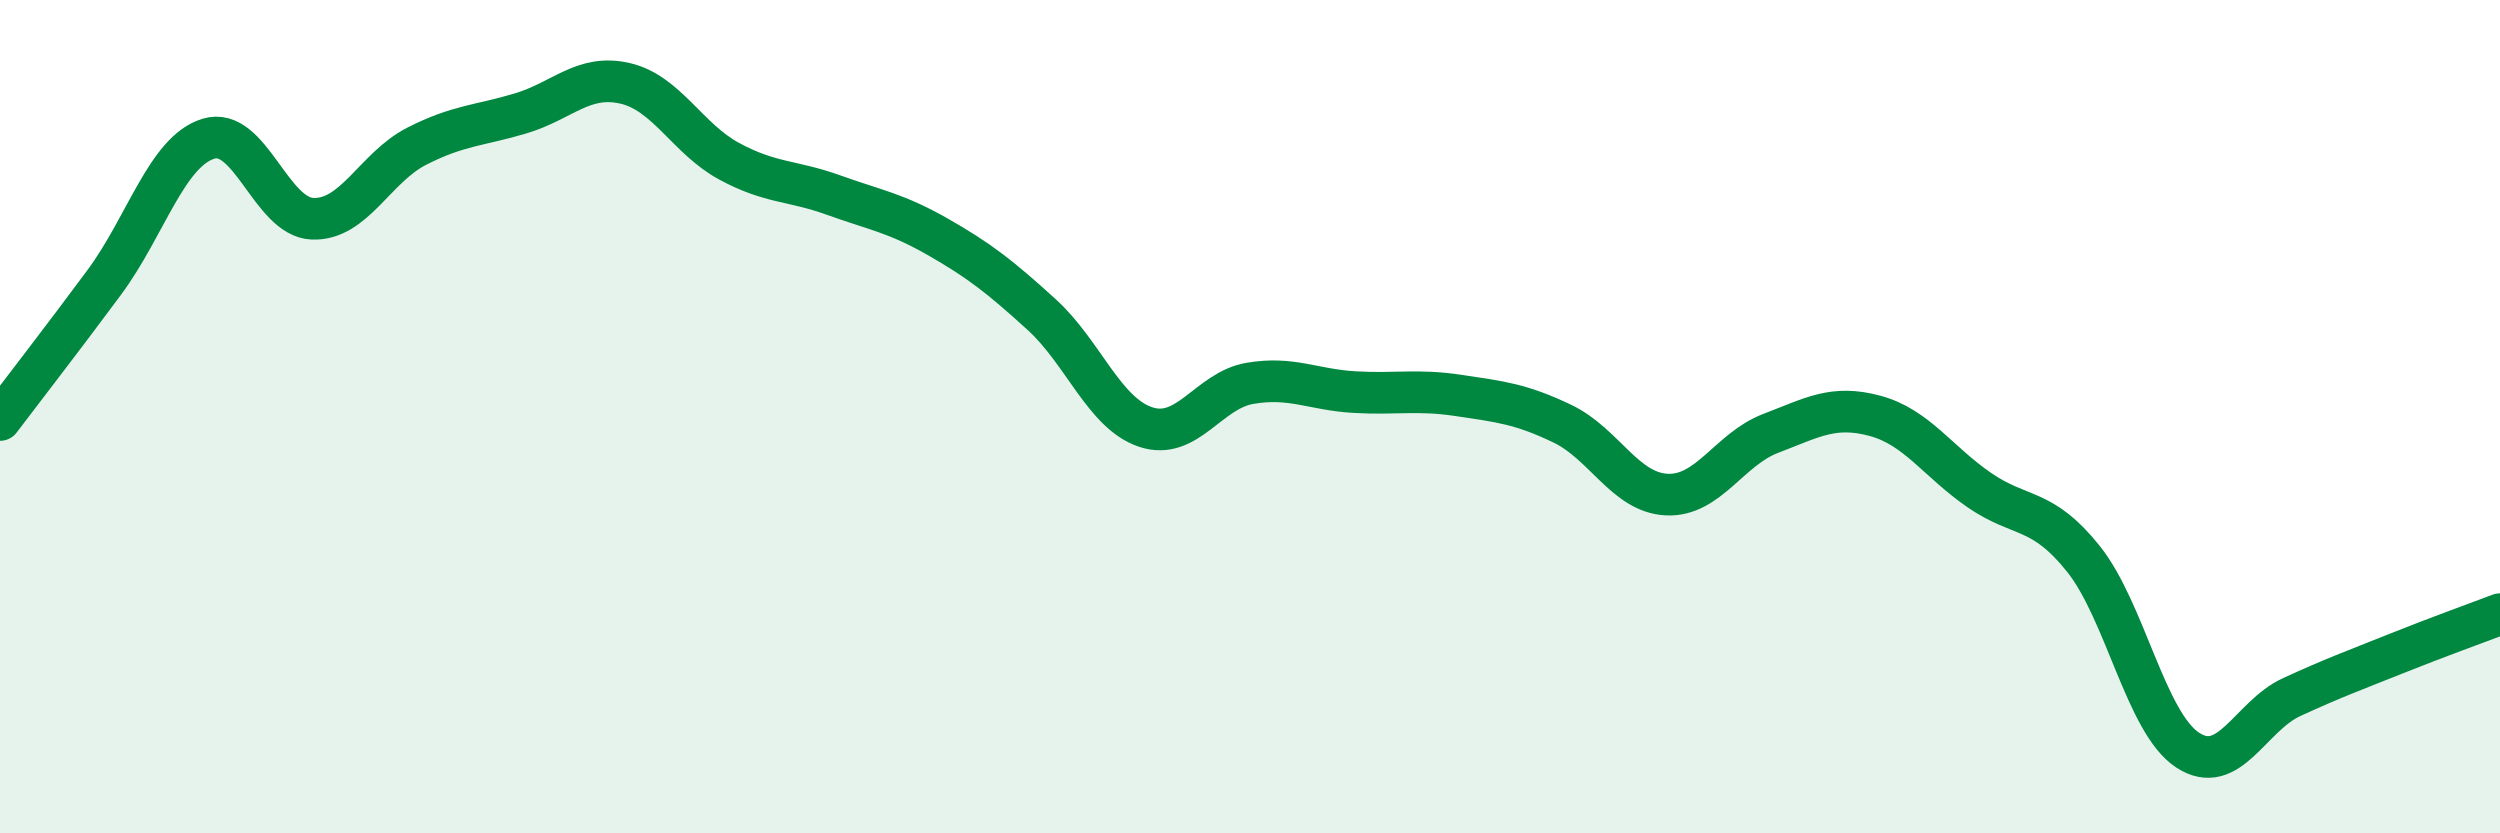
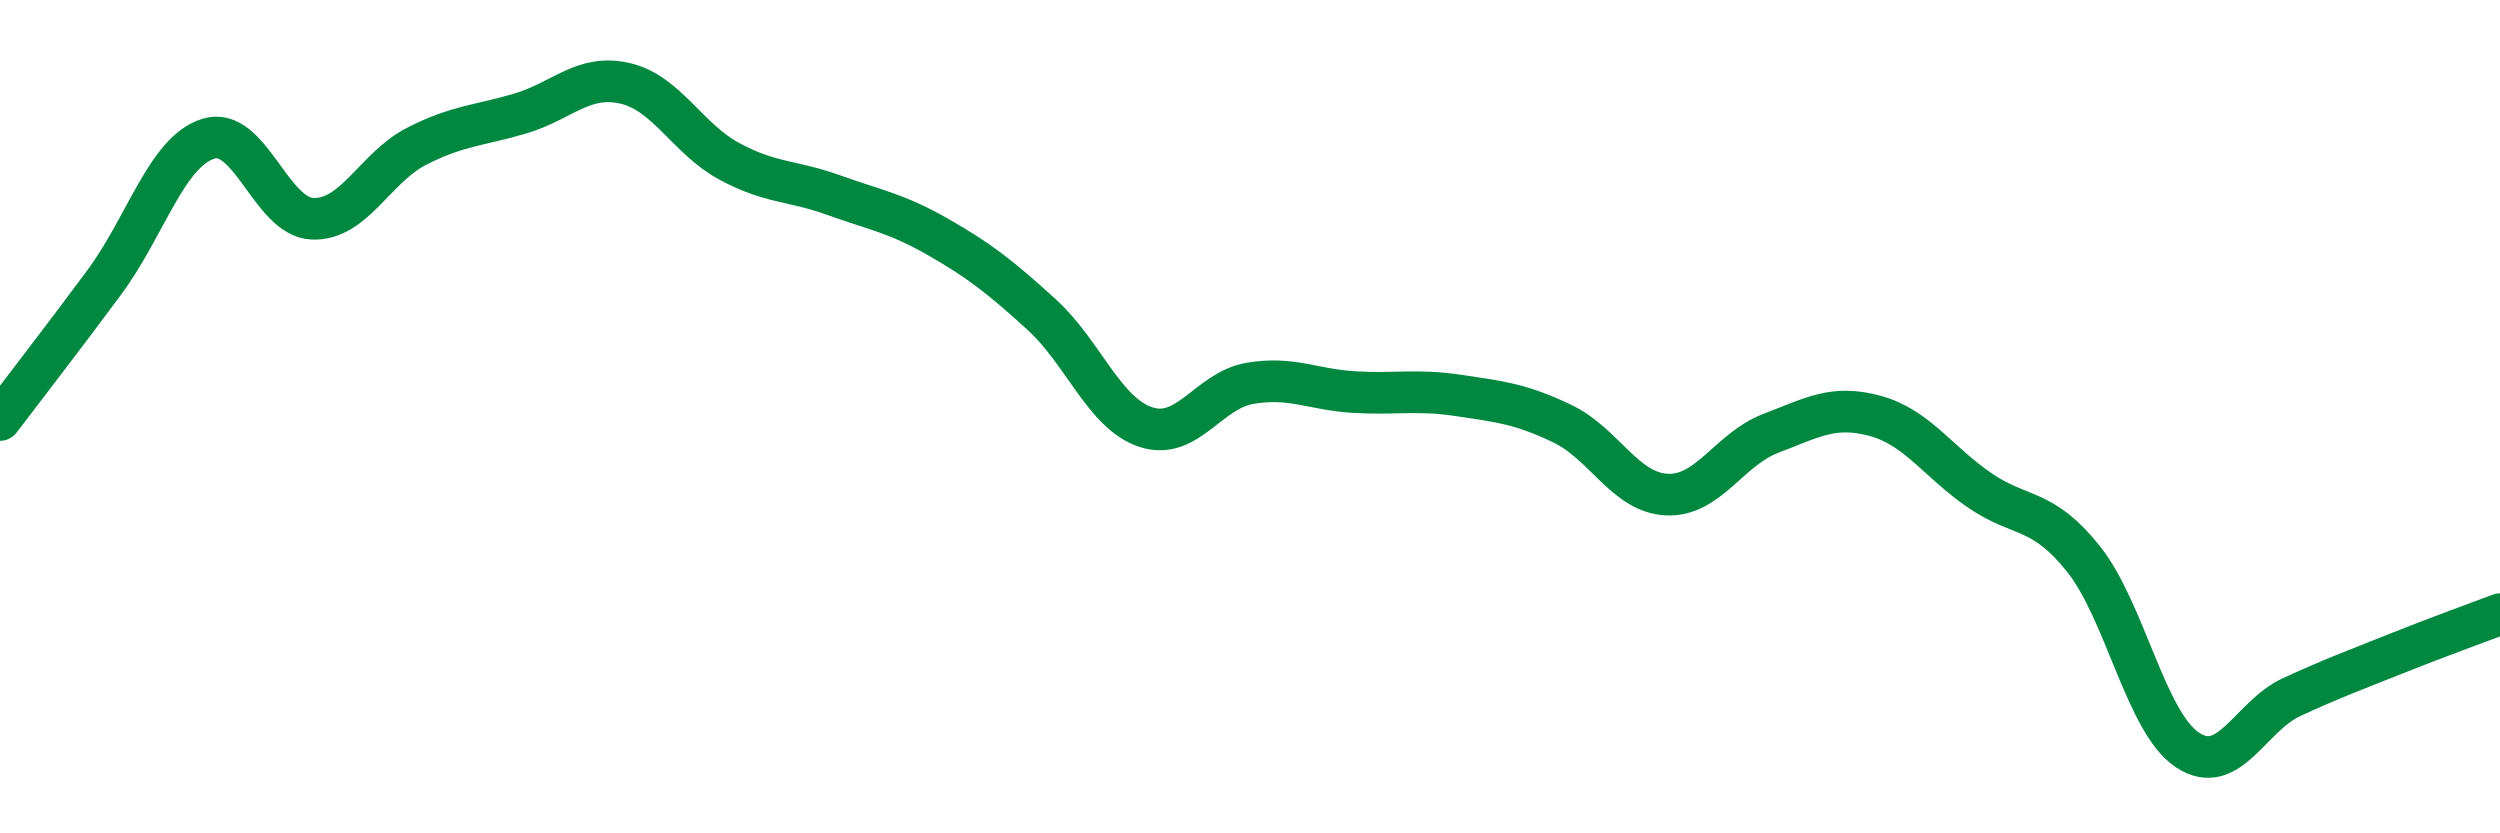
<svg xmlns="http://www.w3.org/2000/svg" width="60" height="20" viewBox="0 0 60 20">
-   <path d="M 0,10.08 C 0.5,9.42 1.5,8.13 2.5,6.78 C 3.5,5.43 4,3.64 5,3.33 C 6,3.02 6.5,5.21 7.5,5.25 C 8.5,5.29 9,4.02 10,3.51 C 11,3 11.5,3.02 12.5,2.72 C 13.5,2.42 14,1.77 15,2 C 16,2.23 16.5,3.33 17.5,3.87 C 18.5,4.41 19,4.32 20,4.68 C 21,5.04 21.5,5.11 22.5,5.68 C 23.5,6.25 24,6.64 25,7.55 C 26,8.46 26.5,9.92 27.5,10.25 C 28.5,10.58 29,9.37 30,9.2 C 31,9.03 31.5,9.35 32.5,9.41 C 33.5,9.47 34,9.34 35,9.49 C 36,9.64 36.5,9.69 37.5,10.17 C 38.5,10.65 39,11.82 40,11.87 C 41,11.92 41.5,10.78 42.5,10.4 C 43.5,10.02 44,9.71 45,9.98 C 46,10.25 46.5,11.07 47.5,11.76 C 48.5,12.45 49,12.16 50,13.41 C 51,14.66 51.5,17.34 52.5,18 C 53.5,18.66 54,17.19 55,16.73 C 56,16.27 56.5,16.09 57.5,15.69 C 58.5,15.29 59.5,14.93 60,14.74L60 20L0 20Z" fill="#008740" opacity="0.1" stroke-linecap="round" stroke-linejoin="round" />
  <path d="M 0,10.08 C 0.5,9.42 1.5,8.13 2.5,6.78 C 3.5,5.43 4,3.64 5,3.33 C 6,3.02 6.5,5.21 7.5,5.25 C 8.5,5.29 9,4.02 10,3.51 C 11,3 11.5,3.02 12.5,2.72 C 13.5,2.42 14,1.77 15,2 C 16,2.23 16.5,3.33 17.5,3.87 C 18.5,4.41 19,4.32 20,4.68 C 21,5.04 21.5,5.11 22.5,5.68 C 23.5,6.25 24,6.64 25,7.55 C 26,8.46 26.5,9.92 27.5,10.25 C 28.5,10.58 29,9.37 30,9.2 C 31,9.03 31.5,9.35 32.5,9.41 C 33.5,9.47 34,9.34 35,9.49 C 36,9.64 36.5,9.69 37.5,10.17 C 38.5,10.65 39,11.82 40,11.87 C 41,11.92 41.5,10.78 42.5,10.4 C 43.5,10.02 44,9.71 45,9.98 C 46,10.25 46.5,11.07 47.5,11.76 C 48.5,12.45 49,12.16 50,13.41 C 51,14.66 51.5,17.34 52.5,18 C 53.5,18.66 54,17.19 55,16.73 C 56,16.27 56.5,16.09 57.5,15.69 C 58.5,15.29 59.5,14.93 60,14.74" stroke="#008740" stroke-width="1" fill="none" stroke-linecap="round" stroke-linejoin="round" />
</svg>